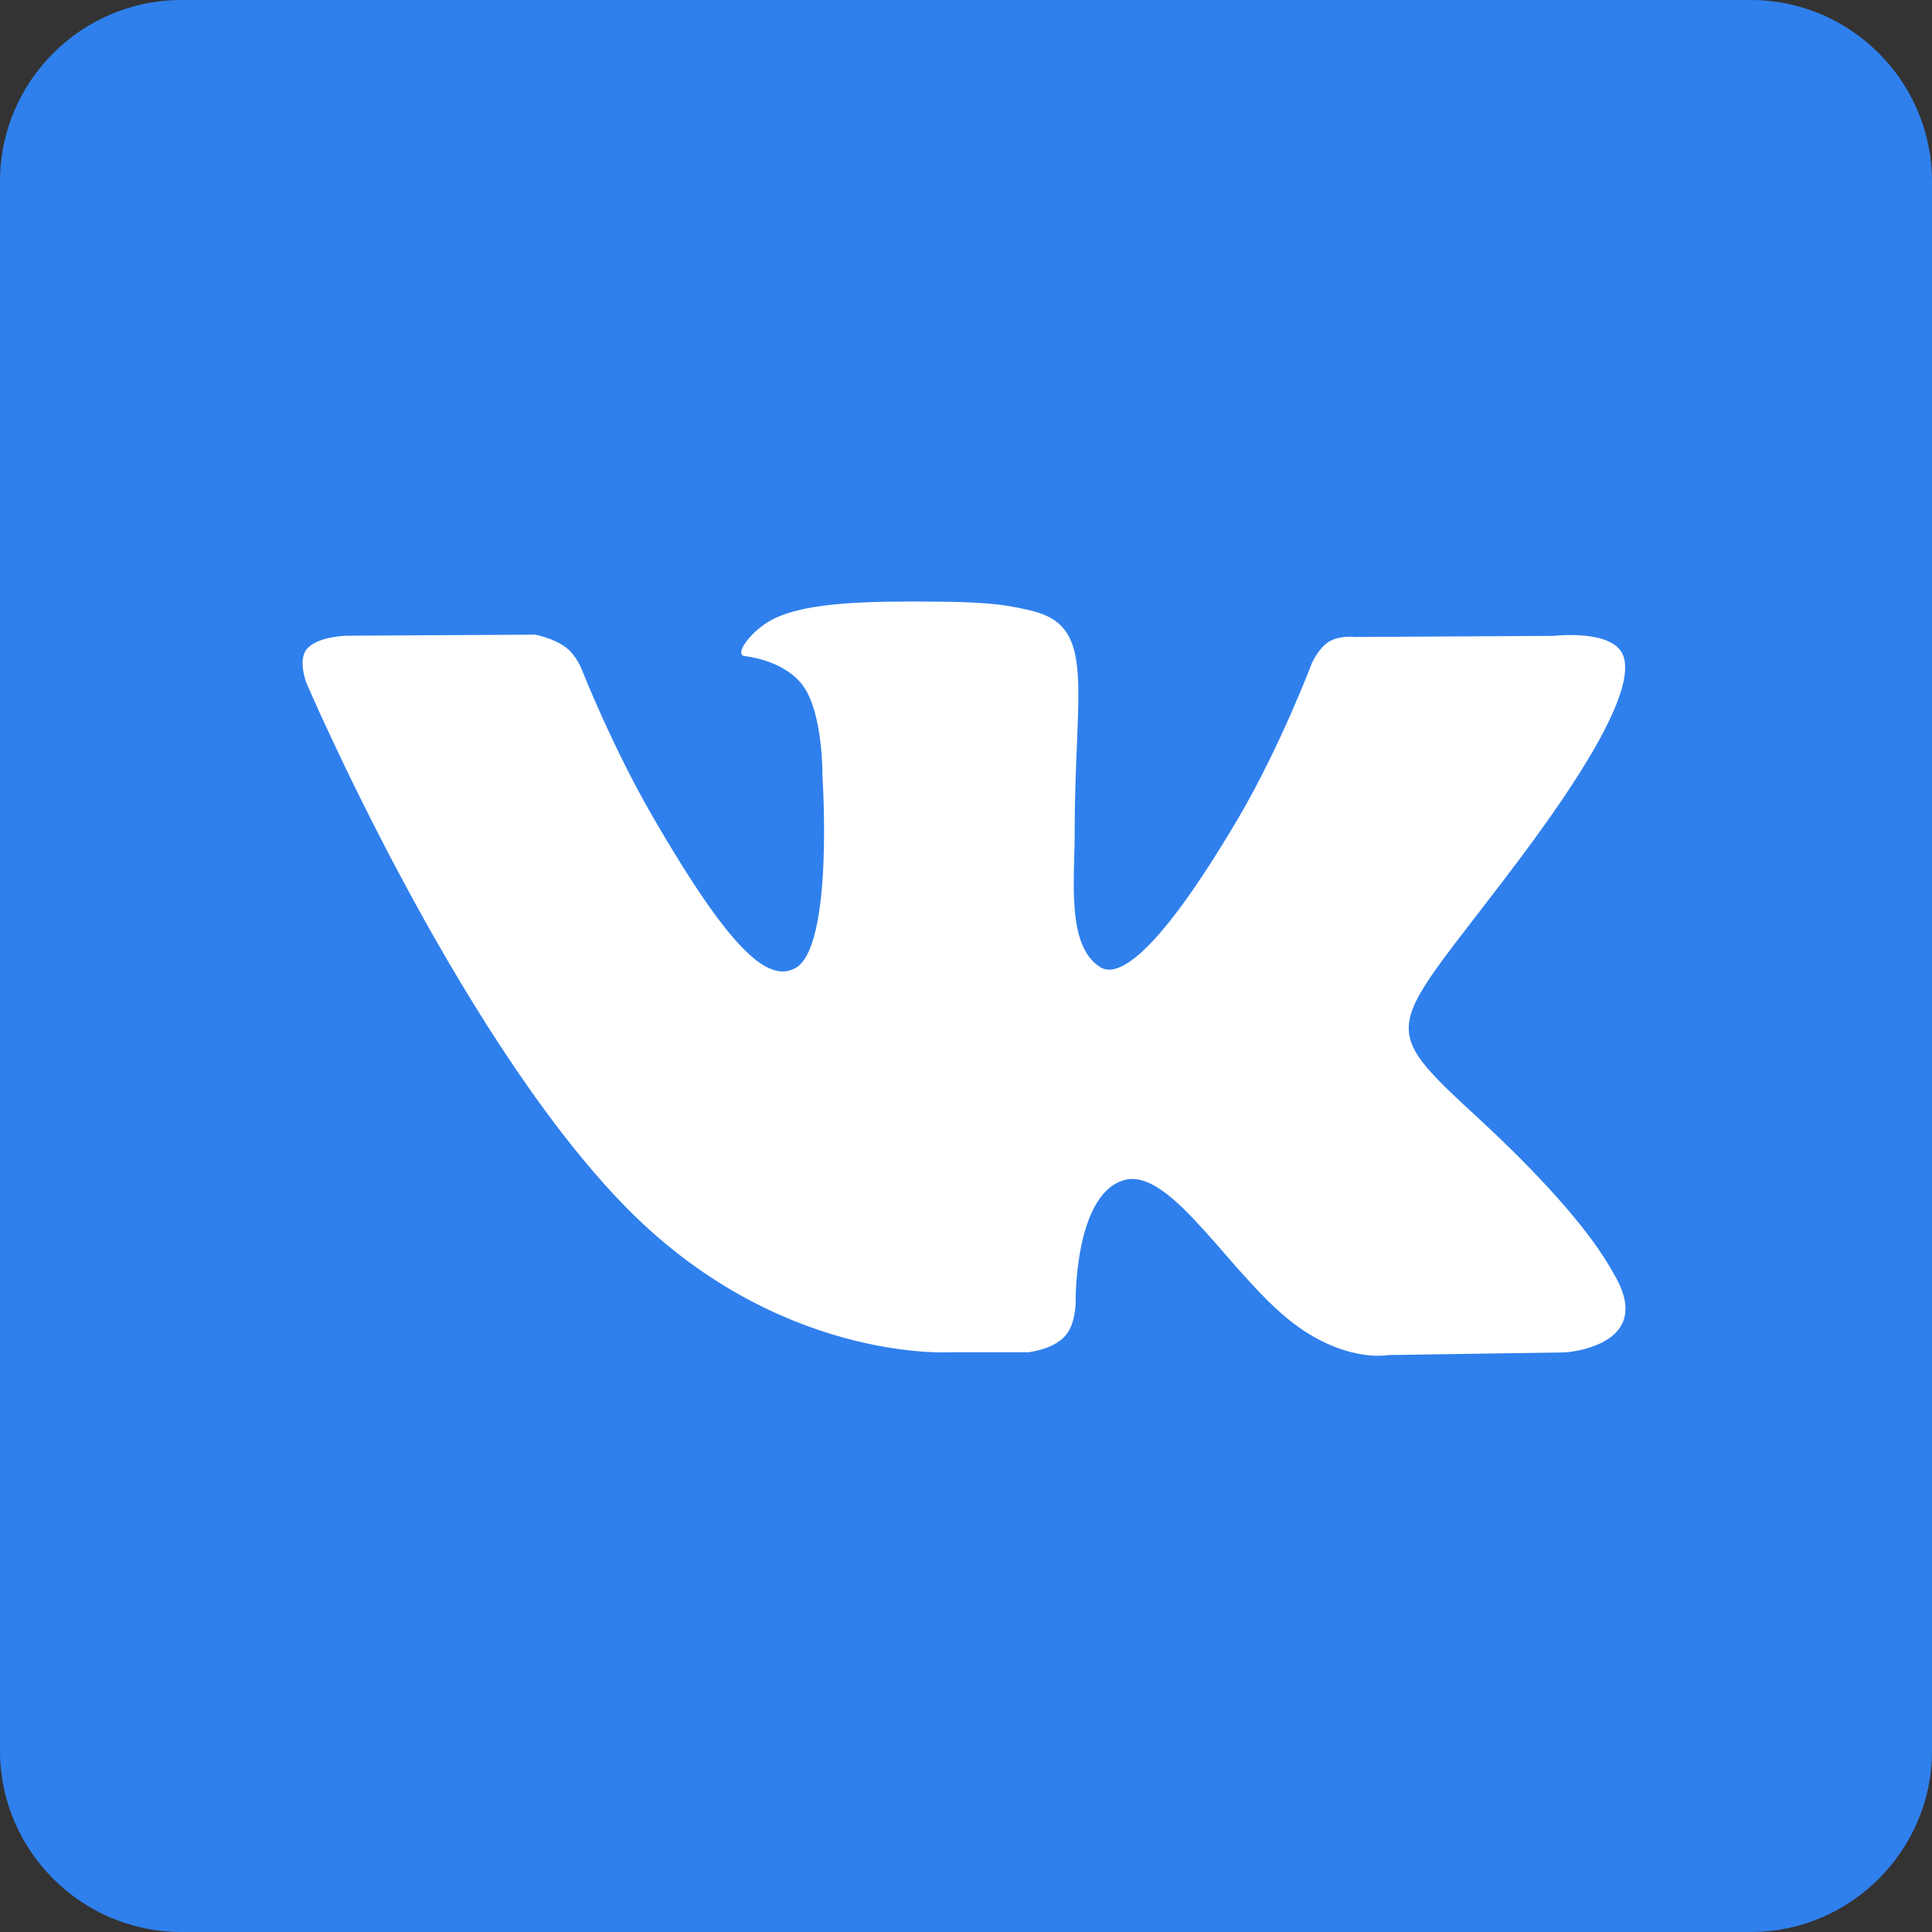
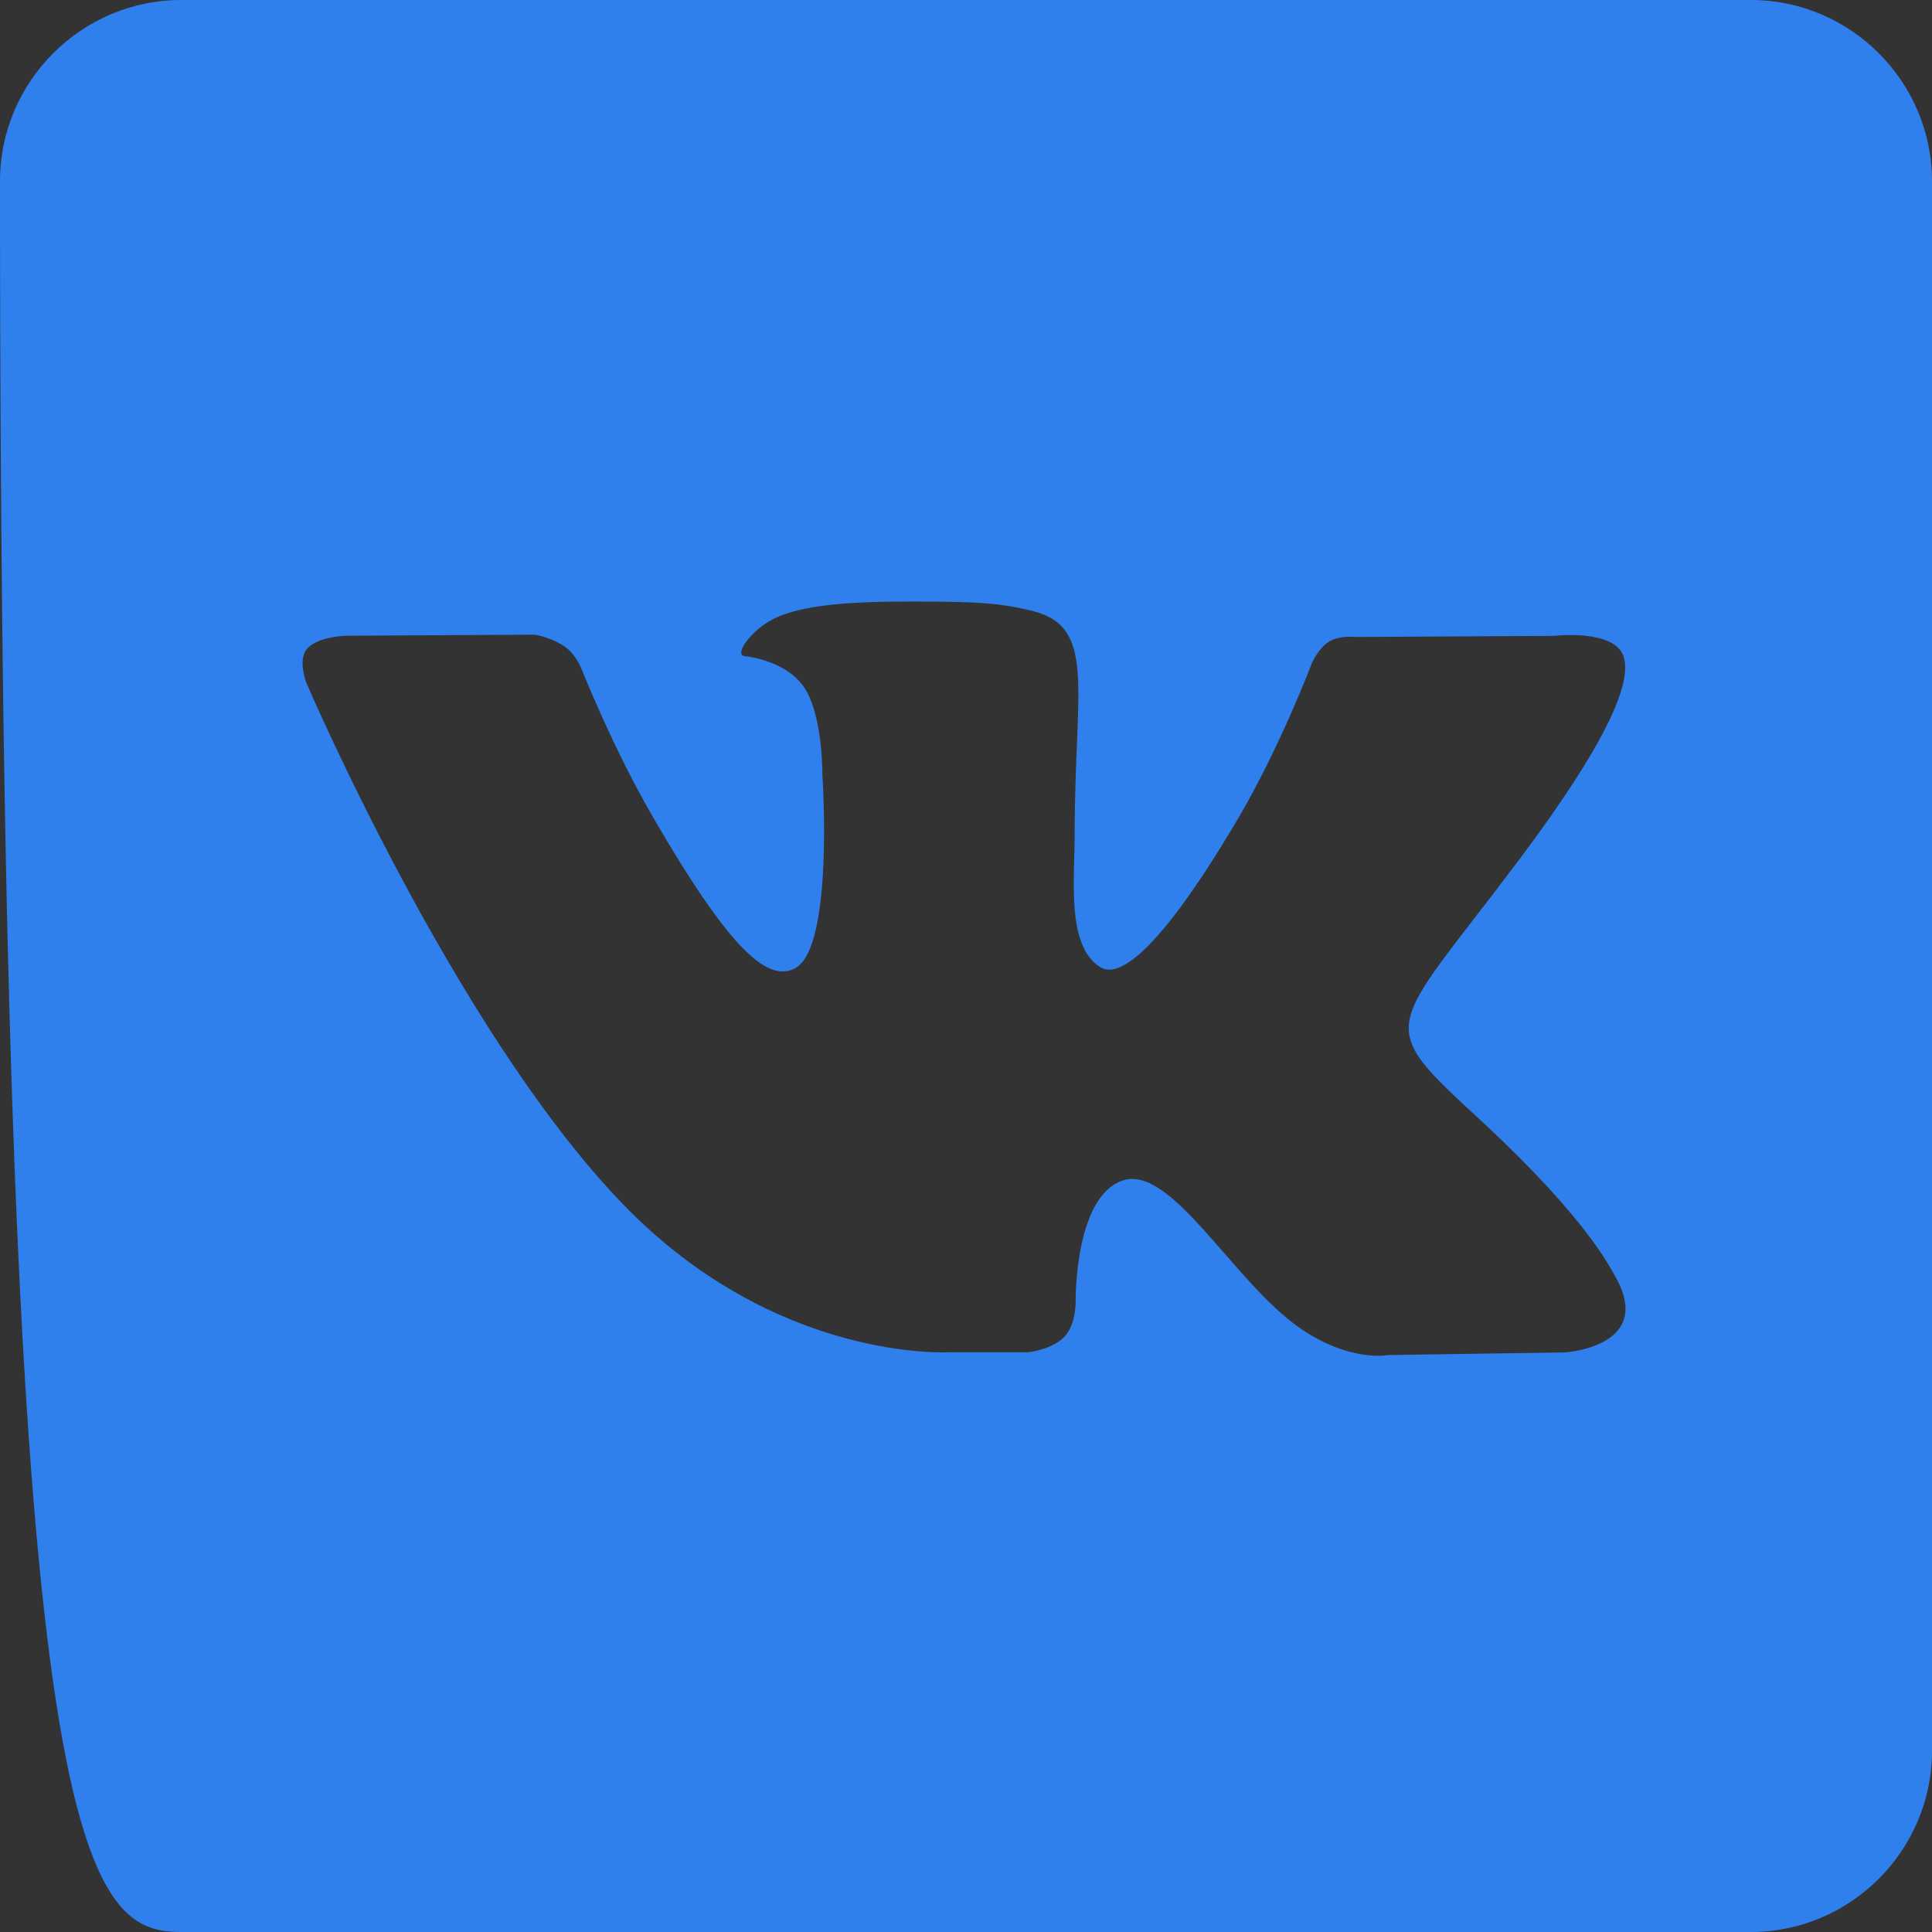
<svg xmlns="http://www.w3.org/2000/svg" width="40" height="40" viewBox="0 0 40 40" fill="none">
  <rect x="0" y="0" width="40" height="40" fill="#333333" stroke="none" />
  <g clip-path="url(#clip0_156_6090)">
-     <rect width="40" height="40" rx="5" fill="white" />
-     <path d="M36.25 0H3.75C1.688 0 0 1.688 0 3.75V36.25C0 38.312 1.688 40 3.75 40H36.25C38.312 40 40 38.312 40 36.25V3.75C40 1.688 38.312 0 36.25 0ZM32.398 28L28.74 28.055C28.74 28.055 27.95 28.212 26.92 27.5C25.552 26.562 24.262 24.117 23.255 24.438C22.24 24.758 22.27 26.953 22.27 26.953C22.27 26.953 22.277 27.422 22.043 27.67C21.793 27.942 21.293 27.997 21.293 27.997H19.66C19.66 27.997 16.05 28.218 12.87 24.902C9.4 21.293 6.34 14.13 6.34 14.13C6.34 14.13 6.16 13.66 6.355 13.435C6.572 13.178 7.16 13.162 7.16 13.162L11.075 13.14C11.075 13.14 11.443 13.203 11.707 13.398C11.928 13.555 12.043 13.857 12.043 13.857C12.043 13.857 12.675 15.46 13.512 16.905C15.145 19.725 15.91 20.343 16.465 20.045C17.27 19.608 17.027 16.052 17.027 16.052C17.027 16.052 17.043 14.762 16.622 14.193C16.295 13.748 15.678 13.615 15.412 13.582C15.193 13.55 15.553 13.043 16.023 12.81C16.725 12.465 17.968 12.443 19.438 12.457C20.578 12.465 20.915 12.543 21.36 12.645C22.712 12.973 22.25 14.23 22.25 17.247C22.25 18.218 22.078 19.575 22.773 20.02C23.07 20.215 23.802 20.05 25.64 16.935C26.508 15.457 27.163 13.725 27.163 13.725C27.163 13.725 27.302 13.412 27.523 13.28C27.75 13.148 28.055 13.188 28.055 13.188L32.172 13.165C32.172 13.165 33.407 13.018 33.61 13.58C33.82 14.165 33.15 15.533 31.47 17.775C28.712 21.455 28.4 21.11 30.698 23.235C32.885 25.267 33.337 26.258 33.417 26.383C34.307 27.883 32.403 28 32.403 28H32.398Z" fill="#2F80ED" />
+     <path d="M36.25 0H3.75C1.688 0 0 1.688 0 3.75C0 38.312 1.688 40 3.75 40H36.25C38.312 40 40 38.312 40 36.25V3.75C40 1.688 38.312 0 36.25 0ZM32.398 28L28.74 28.055C28.74 28.055 27.95 28.212 26.92 27.5C25.552 26.562 24.262 24.117 23.255 24.438C22.24 24.758 22.27 26.953 22.27 26.953C22.27 26.953 22.277 27.422 22.043 27.67C21.793 27.942 21.293 27.997 21.293 27.997H19.66C19.66 27.997 16.05 28.218 12.87 24.902C9.4 21.293 6.34 14.13 6.34 14.13C6.34 14.13 6.16 13.66 6.355 13.435C6.572 13.178 7.16 13.162 7.16 13.162L11.075 13.14C11.075 13.14 11.443 13.203 11.707 13.398C11.928 13.555 12.043 13.857 12.043 13.857C12.043 13.857 12.675 15.46 13.512 16.905C15.145 19.725 15.91 20.343 16.465 20.045C17.27 19.608 17.027 16.052 17.027 16.052C17.027 16.052 17.043 14.762 16.622 14.193C16.295 13.748 15.678 13.615 15.412 13.582C15.193 13.55 15.553 13.043 16.023 12.81C16.725 12.465 17.968 12.443 19.438 12.457C20.578 12.465 20.915 12.543 21.36 12.645C22.712 12.973 22.25 14.23 22.25 17.247C22.25 18.218 22.078 19.575 22.773 20.02C23.07 20.215 23.802 20.05 25.64 16.935C26.508 15.457 27.163 13.725 27.163 13.725C27.163 13.725 27.302 13.412 27.523 13.28C27.75 13.148 28.055 13.188 28.055 13.188L32.172 13.165C32.172 13.165 33.407 13.018 33.61 13.58C33.82 14.165 33.15 15.533 31.47 17.775C28.712 21.455 28.4 21.11 30.698 23.235C32.885 25.267 33.337 26.258 33.417 26.383C34.307 27.883 32.403 28 32.403 28H32.398Z" fill="#2F80ED" />
  </g>
  <defs>
    <clipPath id="clip0_156_6090">
      <rect width="40" height="40" fill="white" />
    </clipPath>
  </defs>
</svg>